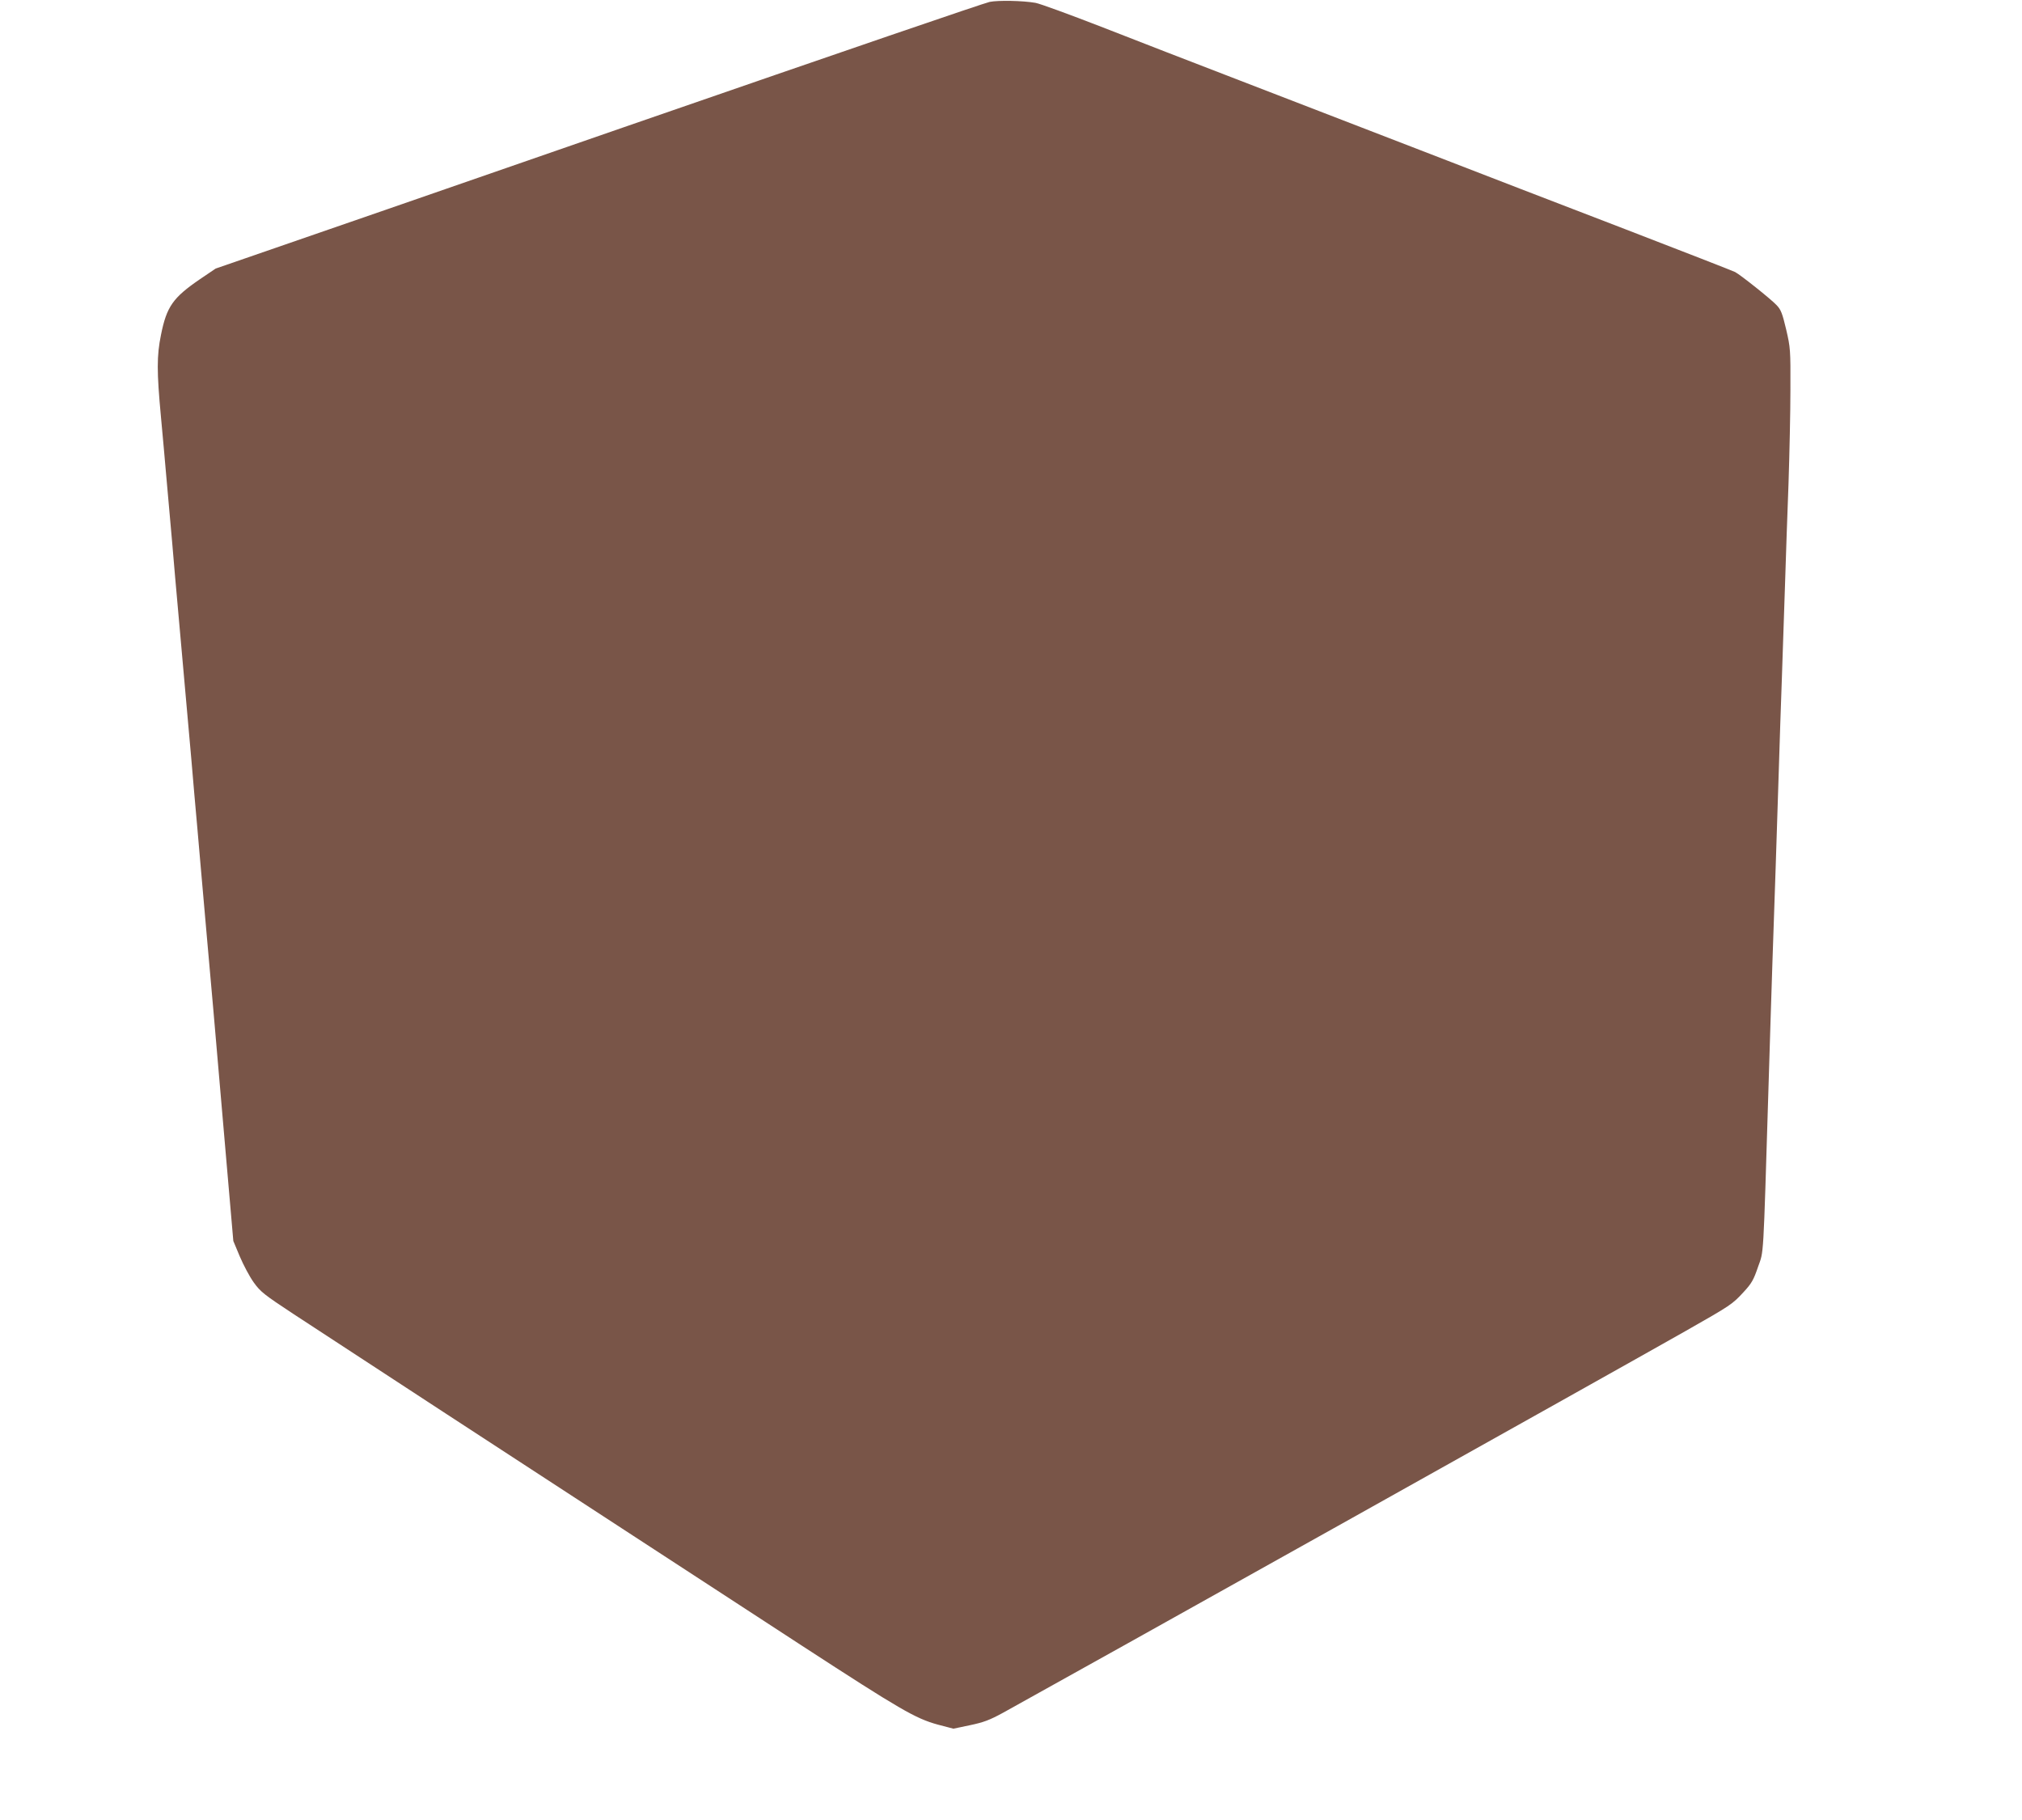
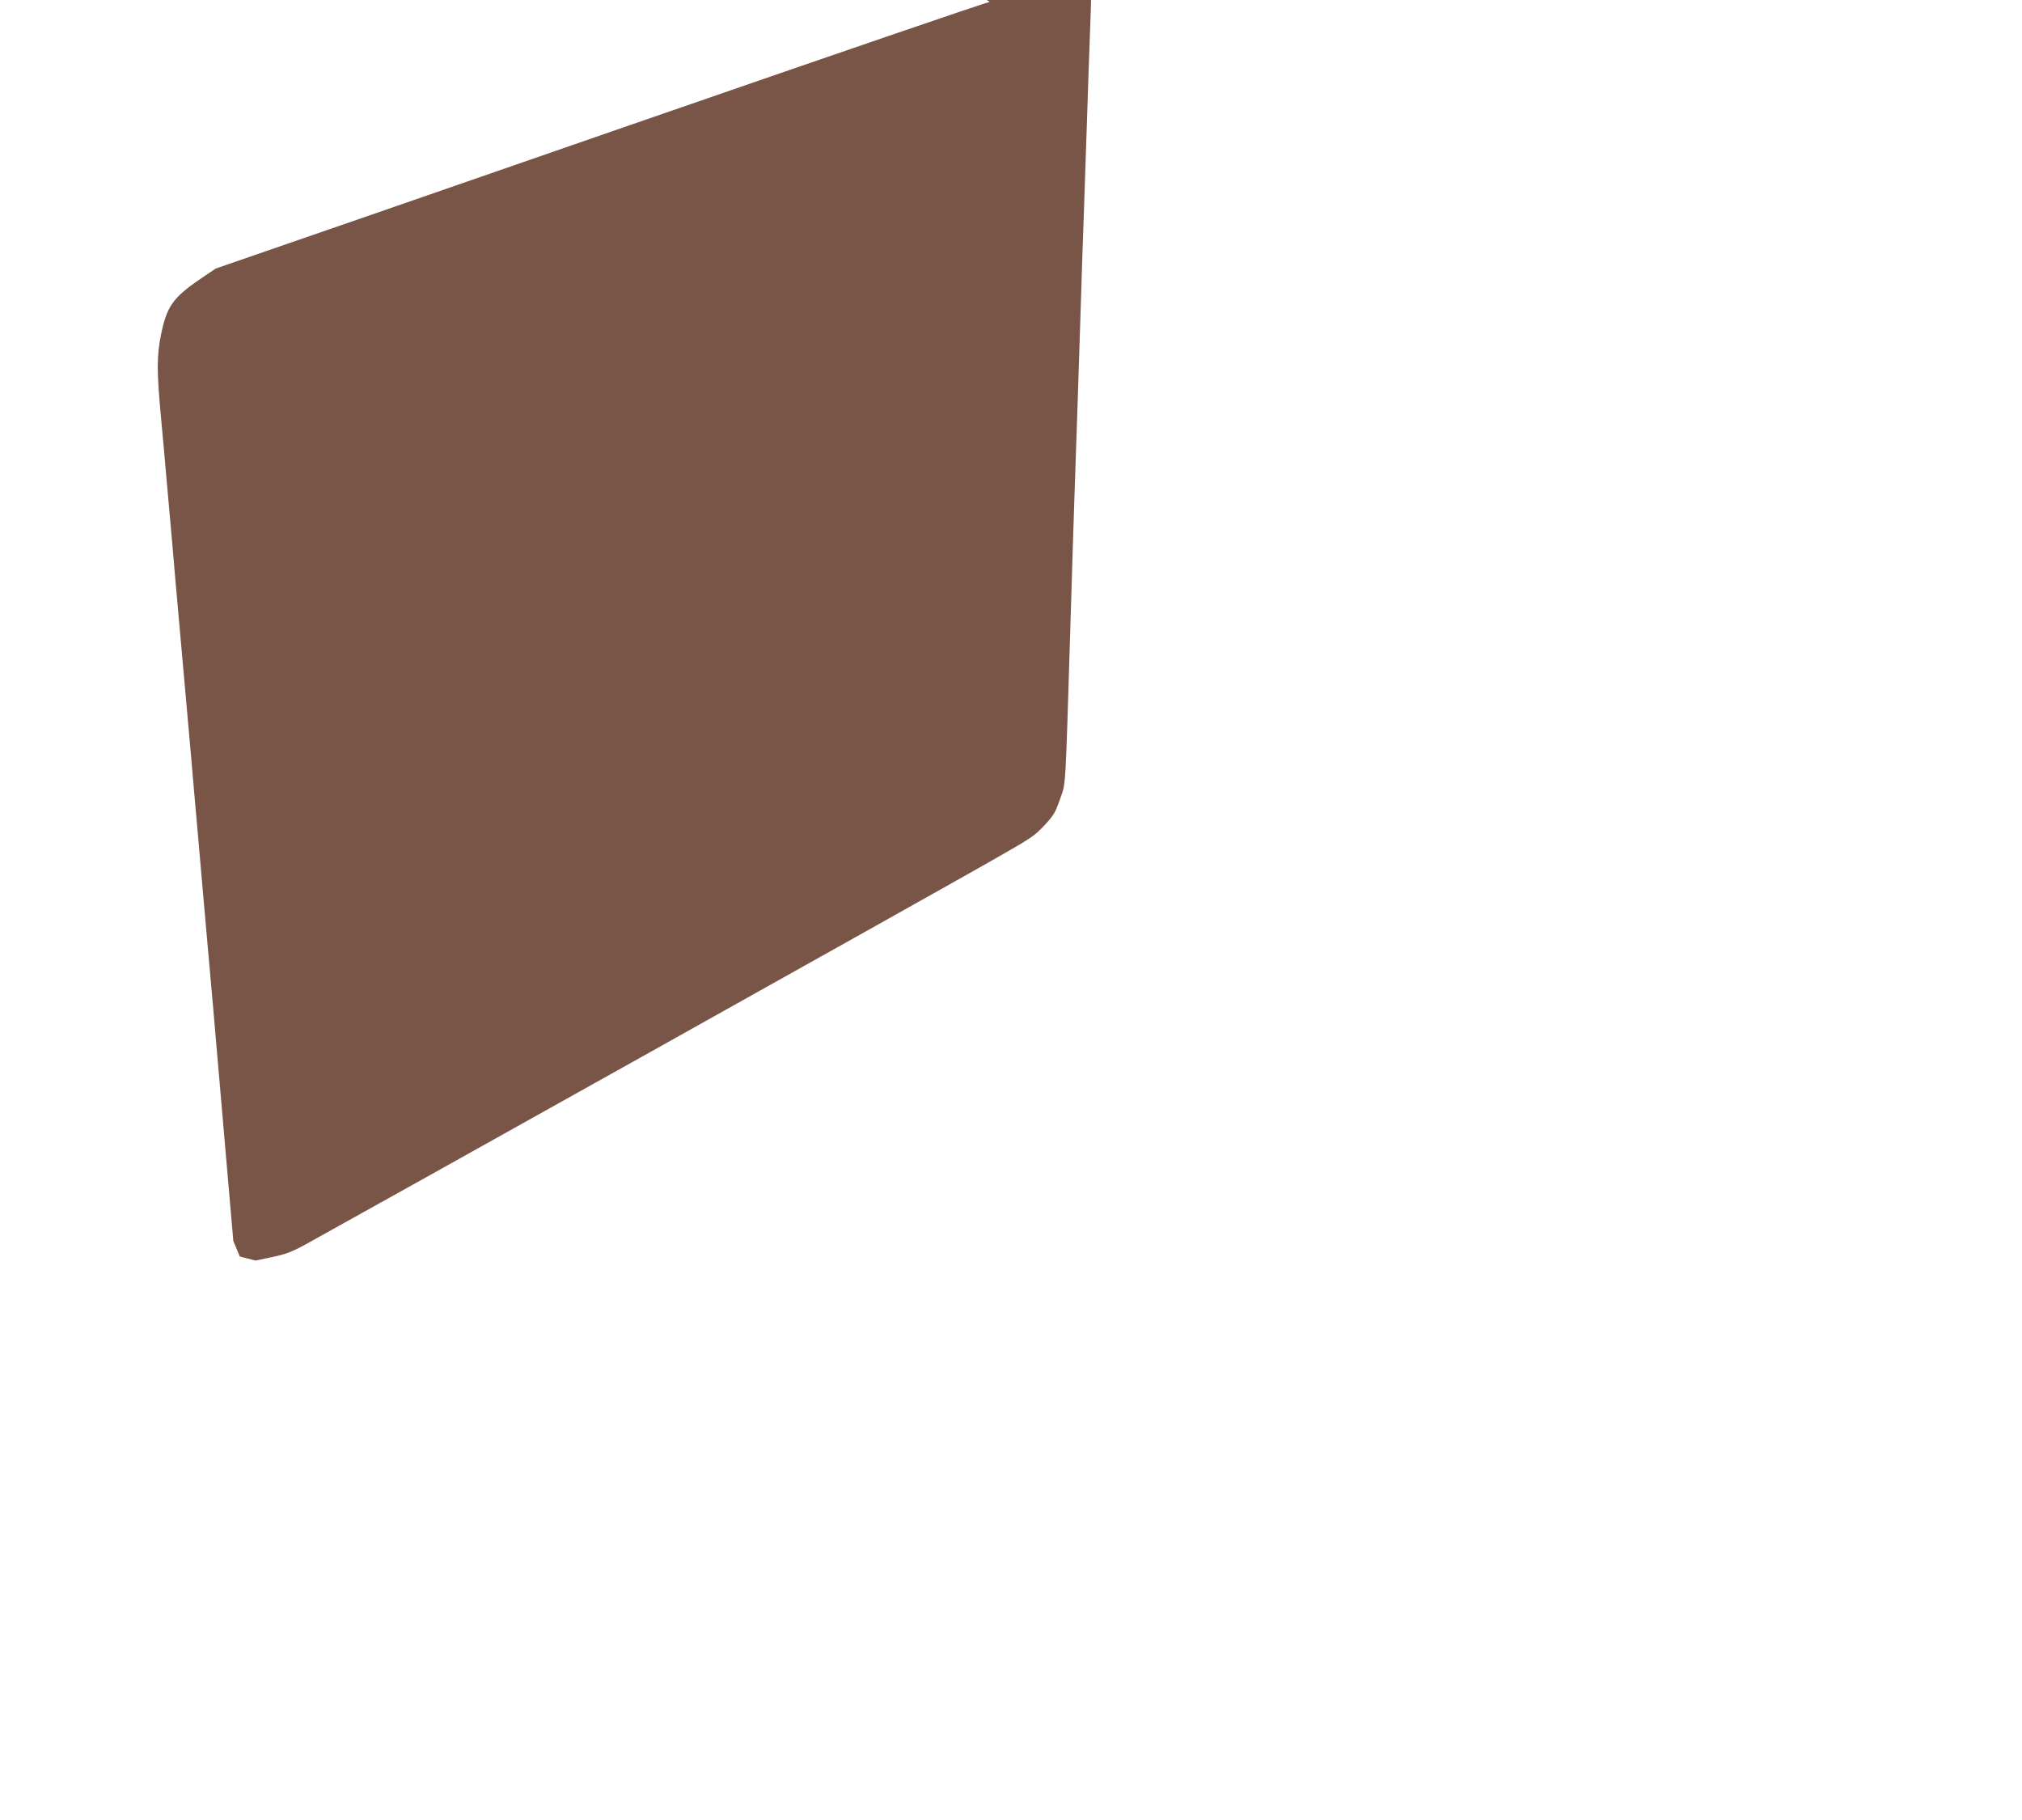
<svg xmlns="http://www.w3.org/2000/svg" version="1.0" width="1280pt" height="1152pt" viewBox="0 0 1280 1152" preserveAspectRatio="xMidYMid meet">
  <g transform="translate(0,1152) scale(0.1,-0.1)" fill="#795548" stroke="none">
-     <path d="M6265 11508 c-43 -10 -879 -296 -2315 -793 -228 -79 -903 -313 -1500 -520 l-1085 -375 -99 -67 c-171 -117 -211 -173 -247 -353 -27 -132 -27 -232 0 -520 11 -124 26 -279 31 -345 6 -66 15 -167 20 -225 5 -58 14 -159 20 -225 9 -113 17 -199 70 -795 53 -596 61 -682 70 -795 6 -66 15 -167 20 -225 5 -58 14 -161 20 -230 12 -142 26 -294 40 -455 30 -336 42 -469 109 -1250 l58 -670 41 -98 c23 -54 62 -128 88 -164 43 -60 65 -77 253 -201 404 -265 1486 -971 2076 -1355 330 -215 845 -550 1145 -746 617 -401 714 -458 856 -497 l99 -26 105 22 c86 18 124 32 210 79 428 236 3866 2158 4322 2417 285 162 294 168 365 245 52 56 64 78 92 160 37 106 32 19 66 1129 8 278 20 636 25 795 13 372 28 819 40 1205 5 168 14 438 20 600 5 162 14 430 20 595 5 165 15 451 22 635 6 184 12 452 12 595 1 251 0 264 -27 380 -24 101 -33 125 -60 153 -35 38 -230 193 -263 210 -11 6 -324 128 -695 271 -371 142 -955 368 -1299 501 -344 133 -857 331 -1140 440 -283 109 -679 262 -880 341 -201 78 -387 146 -415 151 -80 14 -236 17 -290 6z" />
+     <path d="M6265 11508 c-43 -10 -879 -296 -2315 -793 -228 -79 -903 -313 -1500 -520 l-1085 -375 -99 -67 c-171 -117 -211 -173 -247 -353 -27 -132 -27 -232 0 -520 11 -124 26 -279 31 -345 6 -66 15 -167 20 -225 5 -58 14 -159 20 -225 9 -113 17 -199 70 -795 53 -596 61 -682 70 -795 6 -66 15 -167 20 -225 5 -58 14 -161 20 -230 12 -142 26 -294 40 -455 30 -336 42 -469 109 -1250 l58 -670 41 -98 l99 -26 105 22 c86 18 124 32 210 79 428 236 3866 2158 4322 2417 285 162 294 168 365 245 52 56 64 78 92 160 37 106 32 19 66 1129 8 278 20 636 25 795 13 372 28 819 40 1205 5 168 14 438 20 600 5 162 14 430 20 595 5 165 15 451 22 635 6 184 12 452 12 595 1 251 0 264 -27 380 -24 101 -33 125 -60 153 -35 38 -230 193 -263 210 -11 6 -324 128 -695 271 -371 142 -955 368 -1299 501 -344 133 -857 331 -1140 440 -283 109 -679 262 -880 341 -201 78 -387 146 -415 151 -80 14 -236 17 -290 6z" />
  </g>
</svg>